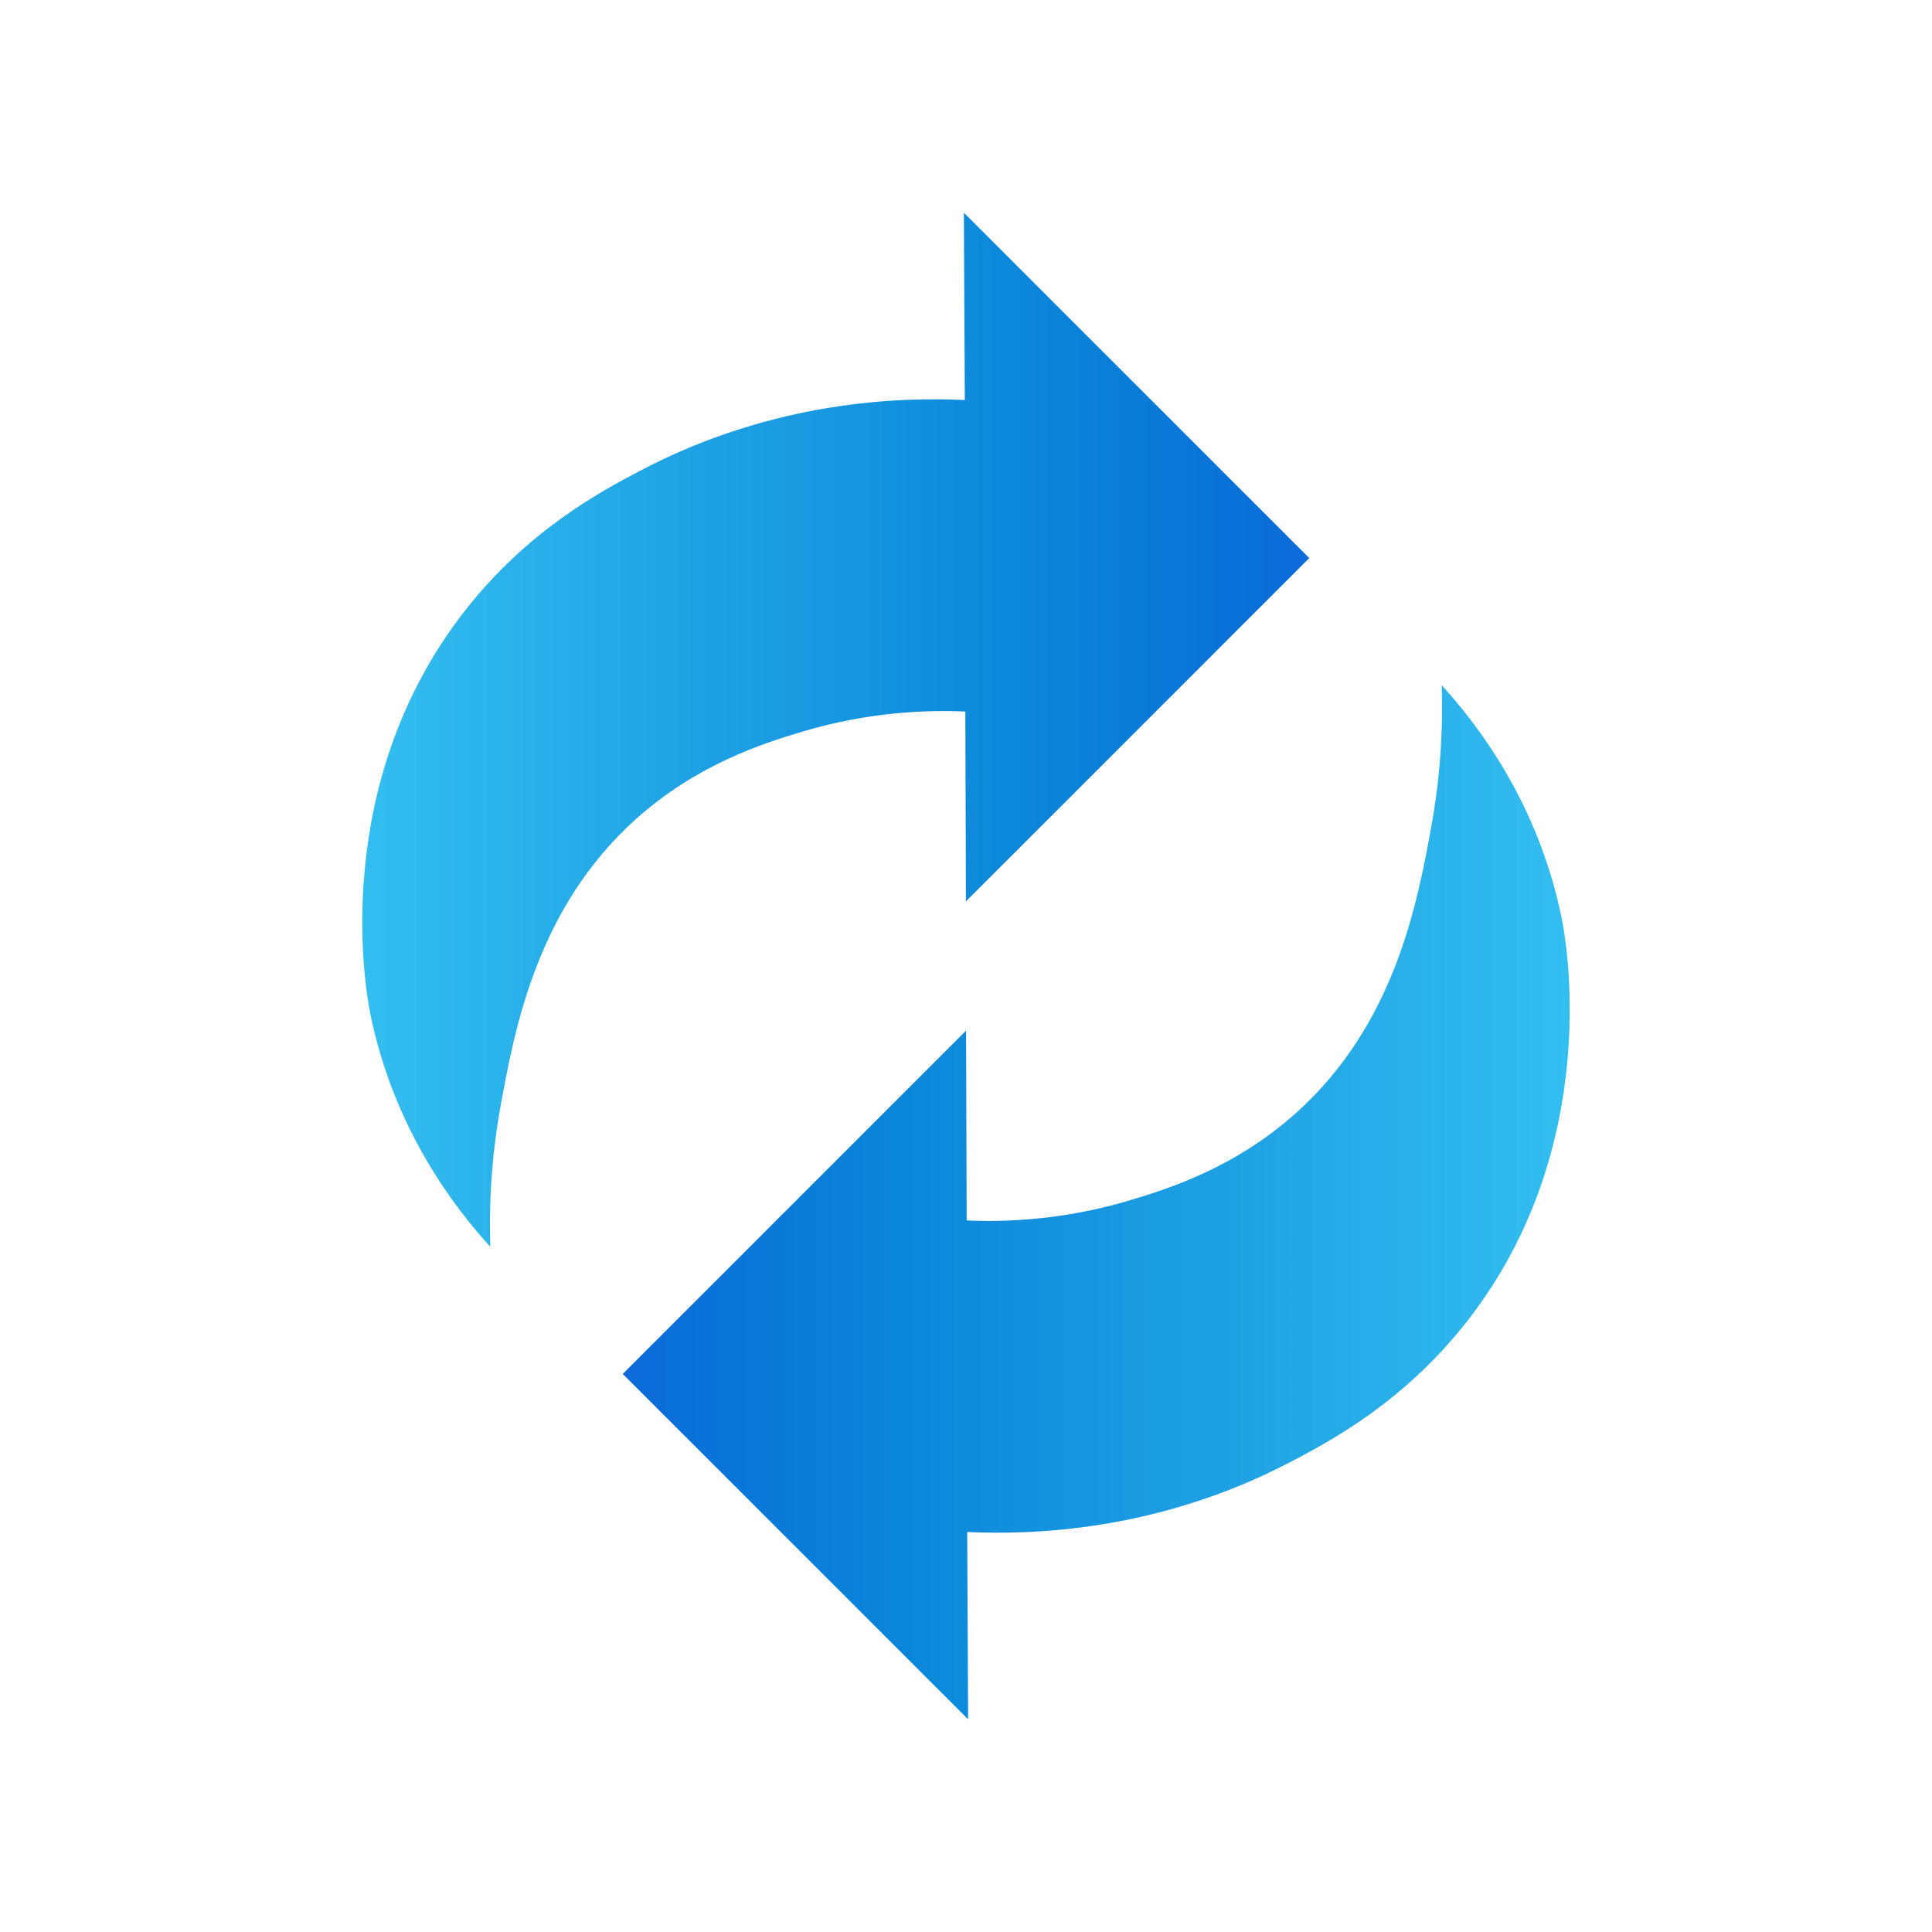
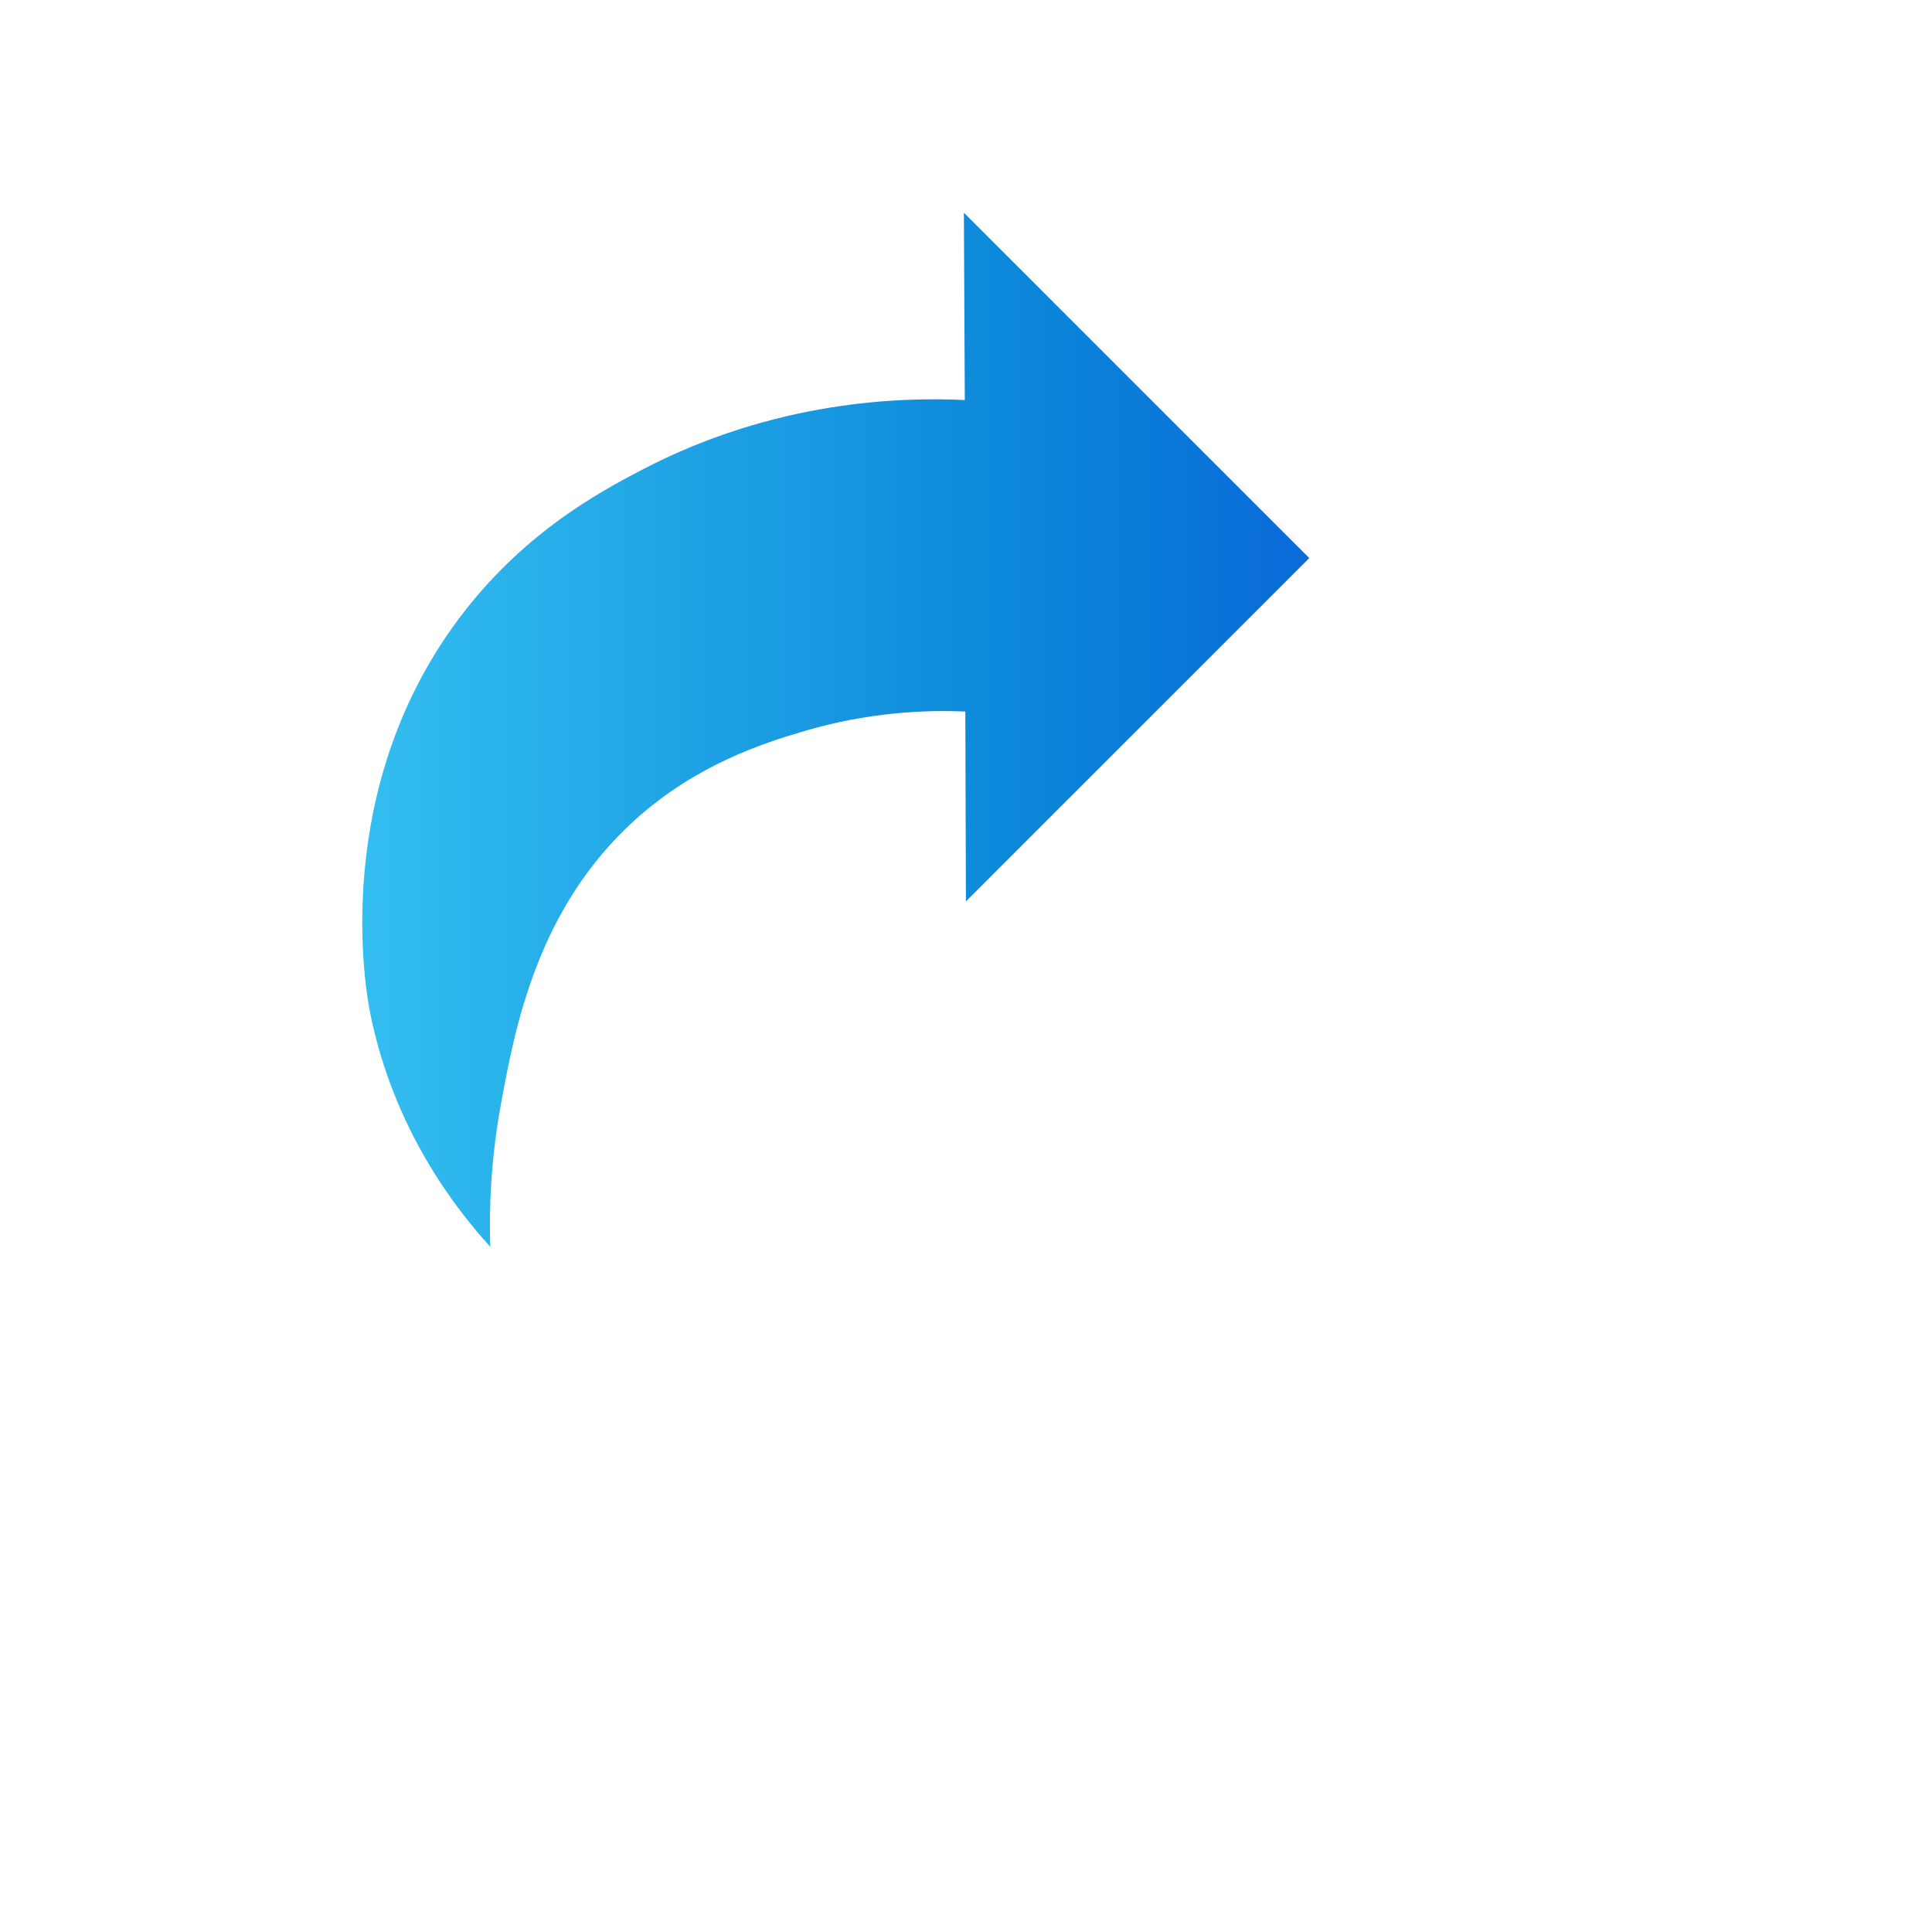
<svg xmlns="http://www.w3.org/2000/svg" xmlns:xlink="http://www.w3.org/1999/xlink" id="Layer_1" viewBox="0 0 512 512">
  <defs>
    <style>.cls-1{fill:url(#linear-gradient);}.cls-1,.cls-2,.cls-3{stroke-width:0px;}.cls-2{fill:none;}.cls-3{fill:url(#linear-gradient-2);}</style>
    <linearGradient id="linear-gradient" x1="96" y1="193.38" x2="346.96" y2="193.38" gradientUnits="userSpaceOnUse">
      <stop offset="0" stop-color="#33bef0" />
      <stop offset=".72" stop-color="#0a85d9" />
      <stop offset="1" stop-color="#0a6ad9" />
    </linearGradient>
    <linearGradient id="linear-gradient-2" x1="416" y1="318.62" x2="165.04" y2="318.62" xlink:href="#linear-gradient" />
  </defs>
  <path class="cls-1" d="m346.96,147.89l-91.52-91.52c.08,16.55.16,33.09.24,49.64-16.78-.78-50.4.02-85.9,18.67-11.01,5.78-30.01,16.02-46.54,37.13-36.54,46.68-26.09,101.99-25.13,106.73,6.28,31.01,22.77,51.95,31.82,61.86-.29-9.02-.04-22.2,2.81-37.73,3.66-19.95,9.53-51.96,35.63-75.47,16.38-14.75,34.22-20.3,44.16-23.28,17.67-5.3,33.08-5.8,43.29-5.35.05,16.77.11,33.54.16,50.31l90.99-90.99Z" />
-   <path class="cls-3" d="m165.04,364.11l91.52,91.52c-.08-16.55-.16-33.09-.24-49.64,16.78.78,50.4-.02,85.9-18.67,11.01-5.78,30.01-16.02,46.54-37.13,36.54-46.68,26.09-101.99,25.13-106.73-6.28-31.01-22.77-51.95-31.82-61.86.29,9.02.04,22.2-2.81,37.73-3.66,19.95-9.53,51.96-35.63,75.47-16.38,14.75-34.22,20.3-44.16,23.28-17.67,5.3-33.08,5.8-43.29,5.35-.05-16.77-.11-33.54-.16-50.31l-90.99,90.99Z" />
  <rect class="cls-2" x="96" y="0" width="320" height="512" />
</svg>